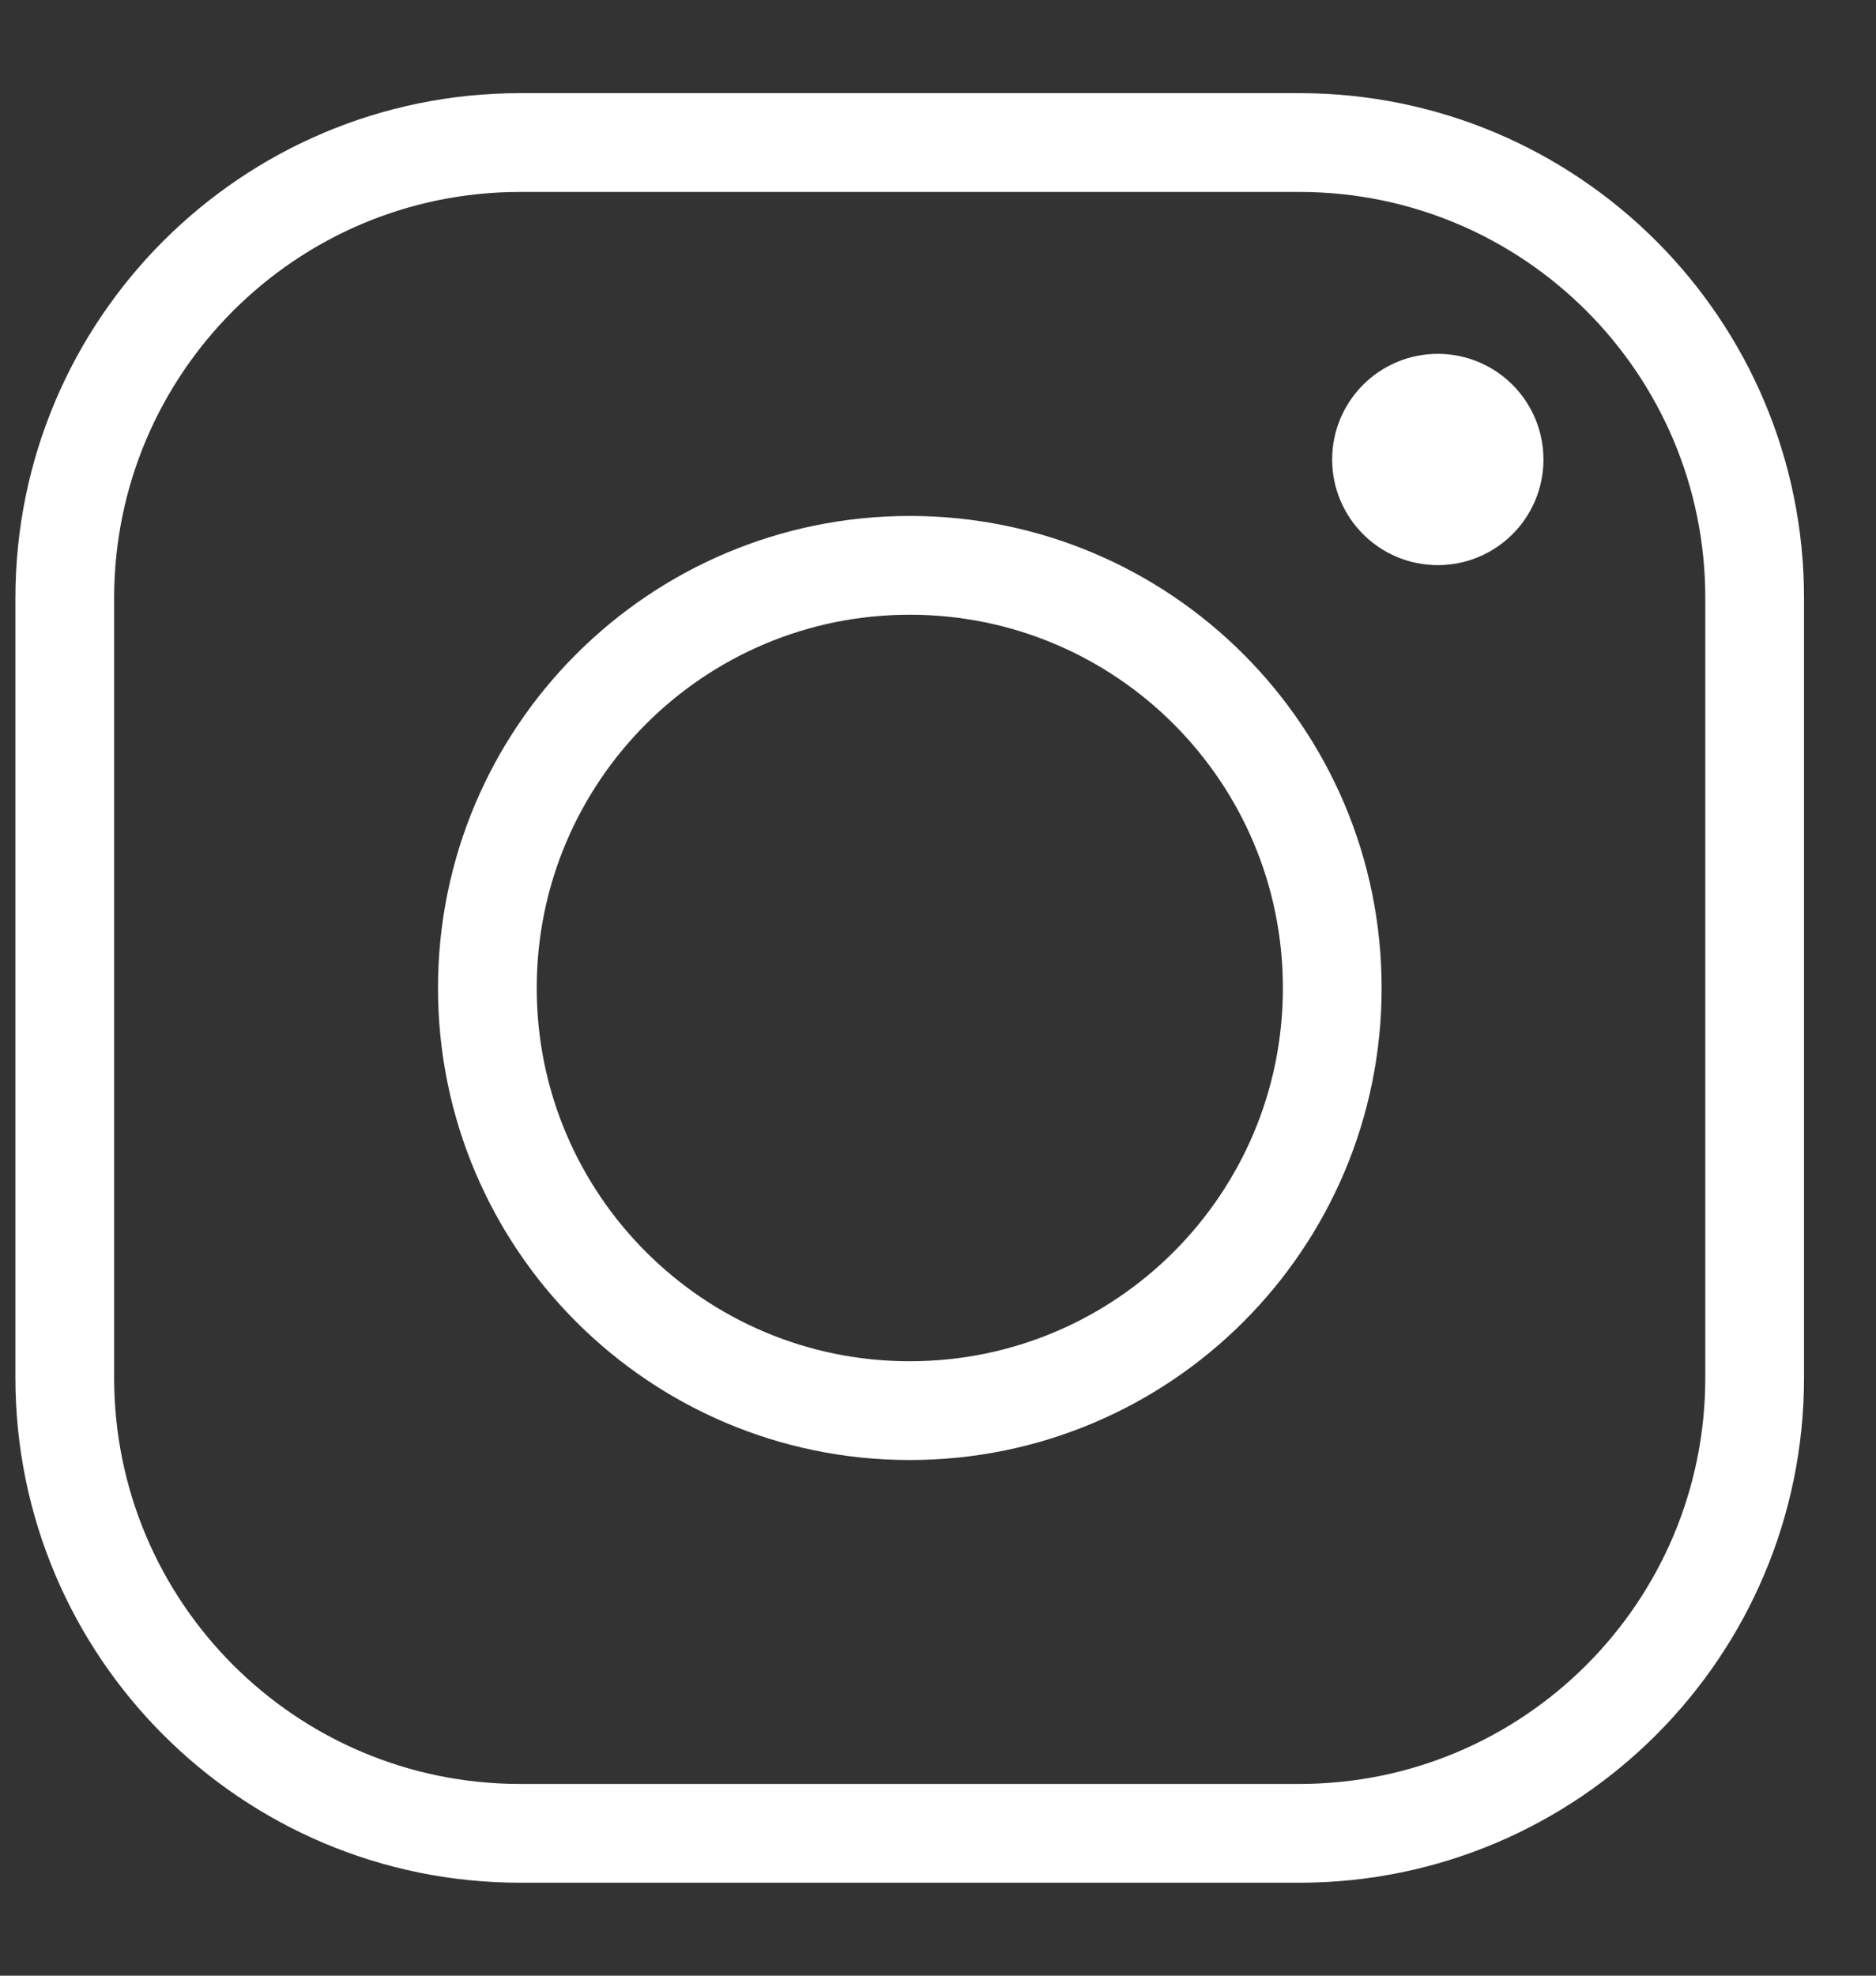
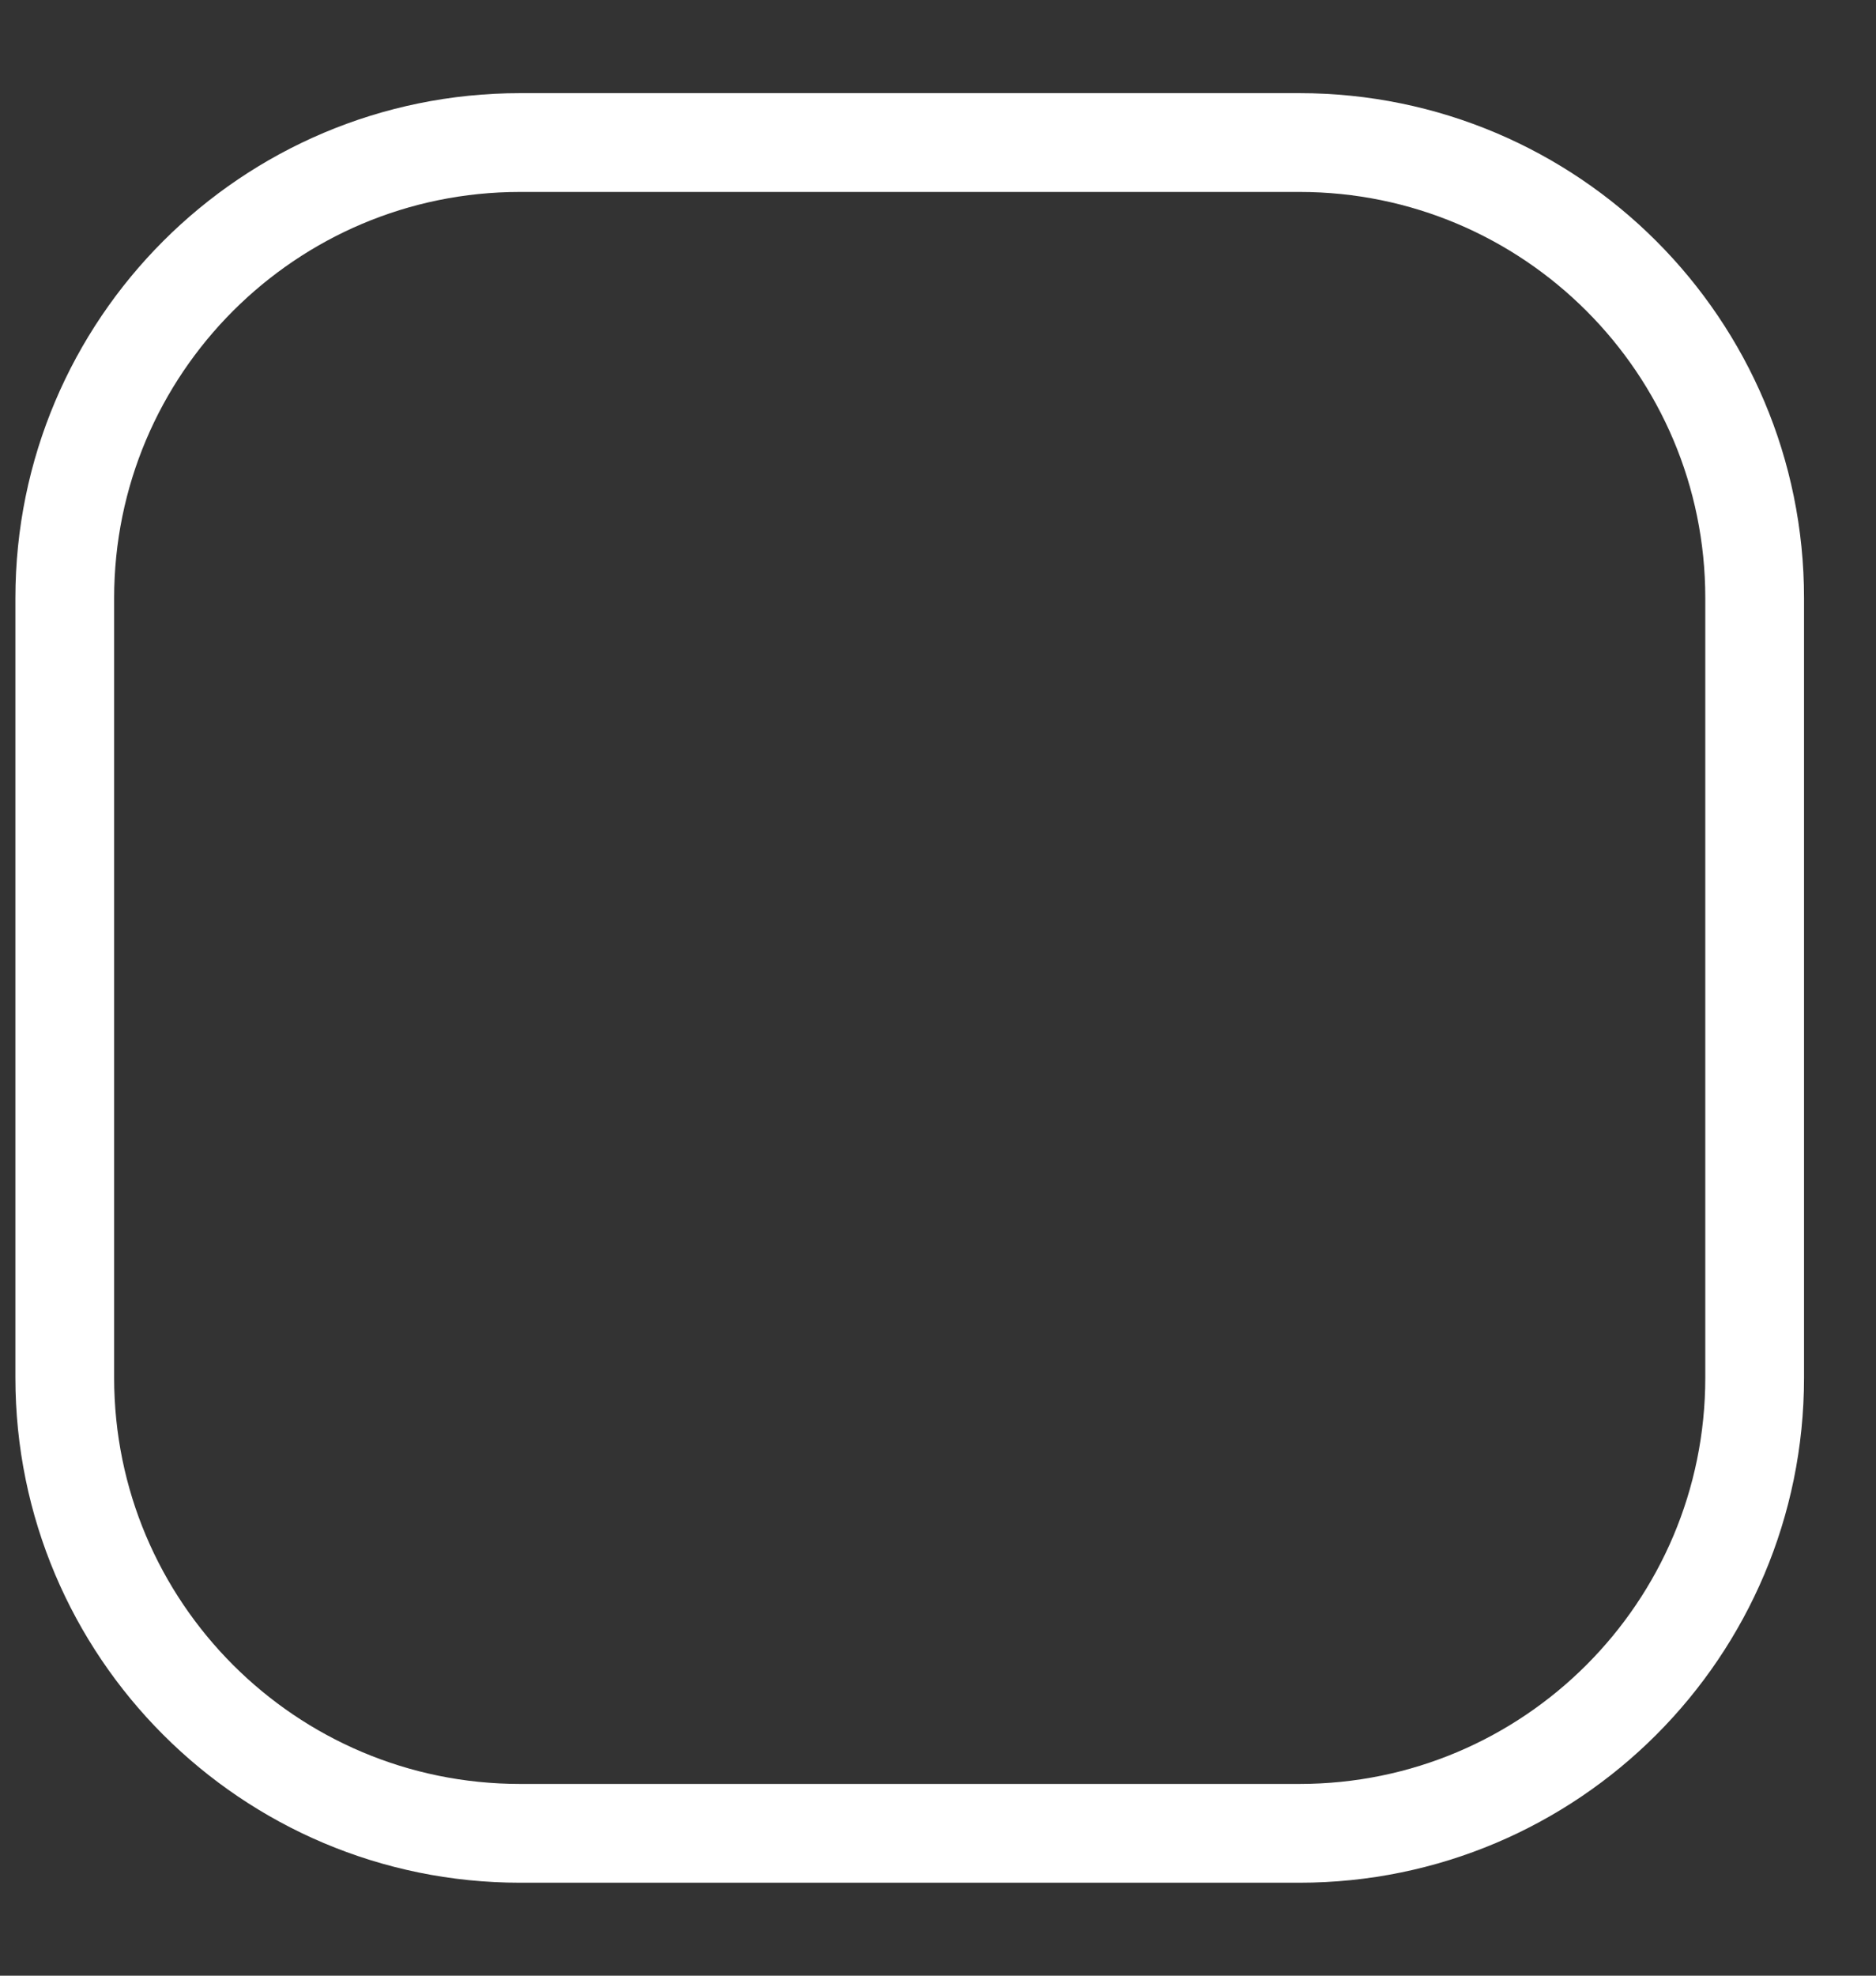
<svg xmlns="http://www.w3.org/2000/svg" width="19" height="20" viewBox="0 0 19 20" fill="none">
  <rect x="0" y="0" width="19" height="20" fill="#333333" stroke="none" />
  <path d="M13.16 1.443H5.268C2.721 1.443 0.656 3.508 0.656 6.055V13.947C0.656 16.494 2.721 18.559 5.268 18.559H13.16C15.707 18.559 17.771 16.494 17.771 13.947V6.055C17.772 3.508 15.707 1.443 13.16 1.443Z" stroke="white" stroke-miterlimit="10" />
-   <path d="M9.214 14.28C11.578 14.28 13.493 12.365 13.493 10.002C13.493 7.638 11.578 5.723 9.214 5.723C6.851 5.723 4.936 7.638 4.936 10.002C4.936 12.365 6.851 14.28 9.214 14.28Z" stroke="white" stroke-miterlimit="10" />
-   <path d="M15.132 4.652C15.132 4.966 14.877 5.221 14.562 5.221C14.247 5.221 13.992 4.966 13.992 4.652C13.992 4.337 14.247 4.082 14.562 4.082C14.877 4.082 15.132 4.337 15.132 4.652Z" fill="white" stroke="white" />
</svg>